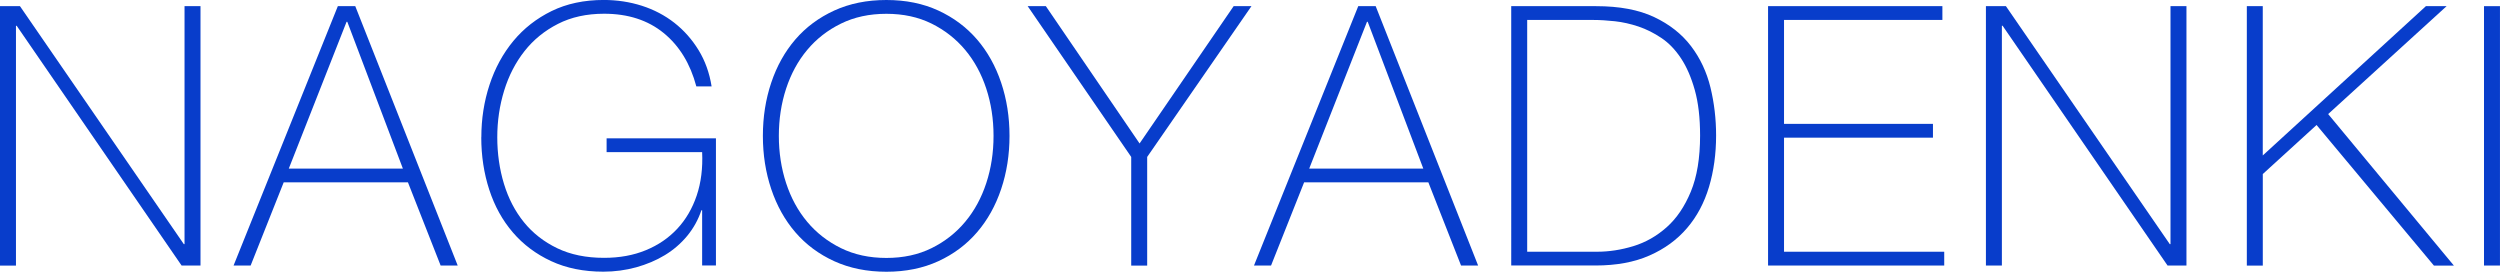
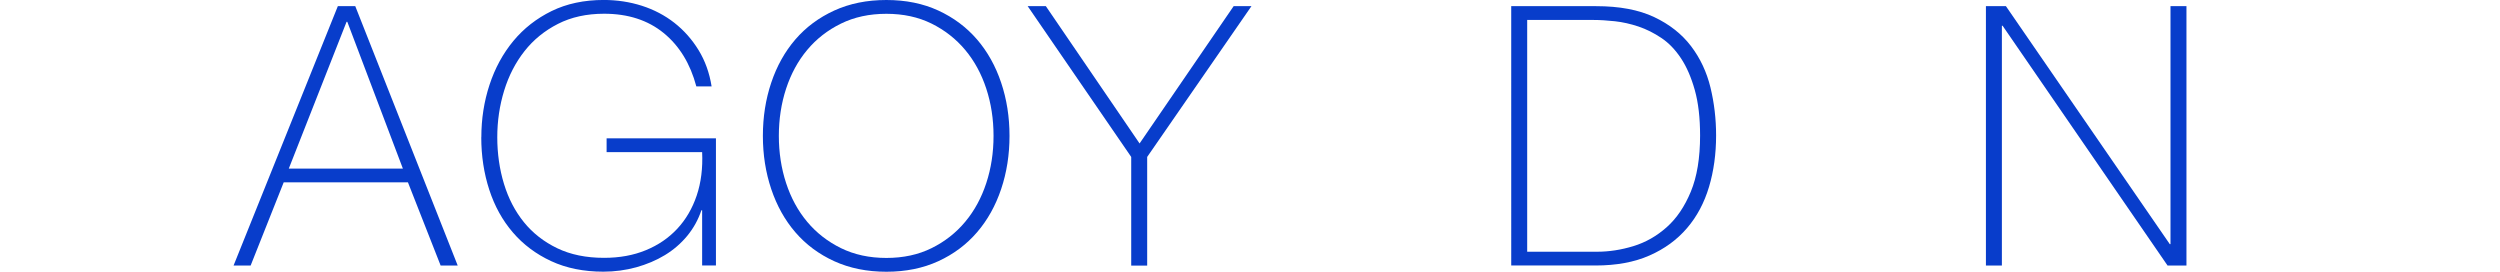
<svg xmlns="http://www.w3.org/2000/svg" id="_レイヤー_2" data-name="レイヤー 2" width="681.17" height="74.04" viewBox="0 0 681.17 74.04" preserveAspectRatio="none">
  <defs>
    <style>
      .cls-1 {
        fill: #083dcb;
      }
    </style>
  </defs>
  <g id="_レイヤー_2-2" data-name="レイヤー 2">
    <g>
-       <path class="cls-1" d="M0,1.68h5.44l44.64,64.83h.2V1.68h4.35v70.67h-5.15L4.55,7.03h-.2v65.33H0V1.68Z" />
      <path class="cls-1" d="M92.05,1.68h4.75l27.91,70.67h-4.65l-8.91-22.67h-33.85l-9.01,22.67h-4.65L92.05,1.68ZM109.77,45.93l-15.14-39.99h-.2l-15.74,39.99h31.08Z" />
      <path class="cls-1" d="M131.15,37.41c0-5.01.74-9.78,2.23-14.3,1.48-4.52,3.65-8.5,6.48-11.93,2.84-3.43,6.32-6.15,10.44-8.17,4.12-2.01,8.86-3.02,14.2-3.02,3.63,0,7.09.53,10.39,1.58,3.3,1.06,6.25,2.61,8.86,4.65,2.61,2.05,4.8,4.52,6.58,7.42,1.78,2.9,2.97,6.2,3.56,9.9h-4.16c-1.65-6.2-4.62-11.05-8.91-14.55-4.29-3.5-9.7-5.25-16.23-5.25-4.75,0-8.94.92-12.57,2.77-3.63,1.85-6.67,4.32-9.11,7.42-2.44,3.1-4.29,6.68-5.54,10.74-1.25,4.06-1.88,8.3-1.88,12.72s.61,8.73,1.83,12.72c1.22,3.99,3.03,7.47,5.44,10.44,2.41,2.97,5.43,5.33,9.06,7.08,3.63,1.75,7.88,2.62,12.77,2.62,4.22,0,8.02-.69,11.38-2.08,3.37-1.38,6.22-3.33,8.56-5.84,2.34-2.51,4.11-5.53,5.3-9.06,1.19-3.53,1.68-7.47,1.48-11.83h-26.03v-3.76h29.79v34.64h-3.76v-15.04h-.2c-.86,2.57-2.15,4.9-3.86,6.98-1.72,2.08-3.75,3.83-6.09,5.25-2.34,1.42-4.95,2.52-7.82,3.32-2.87.79-5.86,1.19-8.96,1.19-5.34,0-10.08-.96-14.2-2.87-4.12-1.91-7.61-4.52-10.44-7.82-2.84-3.3-4.98-7.18-6.43-11.63-1.45-4.45-2.18-9.22-2.18-14.3Z" />
      <path class="cls-1" d="M275.06,37.02c0,5.15-.76,9.98-2.28,14.5-1.52,4.52-3.71,8.45-6.58,11.78s-6.38,5.96-10.54,7.87c-4.16,1.91-8.88,2.87-14.15,2.87s-10.01-.96-14.2-2.87c-4.19-1.91-7.72-4.54-10.59-7.87-2.87-3.33-5.06-7.26-6.58-11.78-1.52-4.52-2.28-9.35-2.28-14.5s.76-9.98,2.28-14.5c1.52-4.52,3.71-8.45,6.58-11.78,2.87-3.33,6.4-5.95,10.59-7.87,4.19-1.91,8.92-2.87,14.2-2.87s10,.96,14.15,2.87c4.16,1.92,7.67,4.54,10.54,7.87,2.87,3.33,5.06,7.26,6.58,11.78,1.52,4.52,2.28,9.35,2.28,14.5ZM212.21,37.02c0,4.55.66,8.84,1.98,12.87,1.32,4.03,3.23,7.54,5.74,10.54,2.51,3,5.58,5.39,9.21,7.18,3.63,1.78,7.75,2.67,12.37,2.67s8.73-.89,12.32-2.67c3.6-1.78,6.65-4.17,9.16-7.18,2.51-3,4.42-6.52,5.74-10.54,1.32-4.02,1.98-8.31,1.98-12.87s-.66-8.84-1.98-12.87c-1.32-4.02-3.23-7.54-5.74-10.54-2.51-3-5.56-5.39-9.16-7.18-3.6-1.78-7.7-2.67-12.32-2.67s-8.74.89-12.37,2.67c-3.63,1.78-6.7,4.17-9.21,7.18-2.51,3-4.42,6.52-5.74,10.54-1.32,4.03-1.98,8.31-1.98,12.87Z" />
      <path class="cls-1" d="M336.13,1.68h4.85l-28.41,41.08v29.6h-4.35v-29.6L280.01,1.68h4.95l25.54,37.41L336.13,1.68Z" />
-       <path class="cls-1" d="M370.08,1.68h4.75l27.91,70.67h-4.65l-8.91-22.67h-33.85l-9.01,22.67h-4.65L370.08,1.68ZM387.8,45.93l-15.14-39.99h-.2l-15.74,39.99h31.08Z" />
      <path class="cls-1" d="M411.75,1.68h23.16c6.33,0,11.6.99,15.79,2.97,4.19,1.98,7.54,4.62,10.05,7.92,2.51,3.3,4.27,7.06,5.3,11.28,1.02,4.22,1.53,8.58,1.53,13.06,0,5.02-.64,9.69-1.93,14.01-1.29,4.32-3.28,8.07-5.99,11.23-2.71,3.17-6.12,5.66-10.24,7.47-4.12,1.82-9.02,2.72-14.7,2.72h-22.96V1.68ZM435.11,68.59c3.3,0,6.61-.51,9.95-1.53,3.33-1.02,6.35-2.74,9.06-5.15,2.71-2.41,4.9-5.64,6.58-9.7s2.52-9.16,2.52-15.29c0-4.82-.48-8.94-1.44-12.37-.96-3.43-2.21-6.32-3.76-8.66-1.55-2.34-3.33-4.19-5.34-5.54-2.01-1.35-4.09-2.39-6.24-3.12-2.15-.72-4.29-1.2-6.43-1.44-2.15-.23-4.08-.35-5.79-.35h-18.11v63.15h19Z" />
-       <path class="cls-1" d="M481.73,1.68h47.51v3.76h-43.15v28.31h40.58v3.76h-40.58v31.08h43.65v3.76h-48V1.68Z" />
      <path class="cls-1" d="M541.11,1.68h5.44l44.64,64.83h.2V1.68h4.35v70.67h-5.15l-44.94-65.33h-.2v65.33h-4.35V1.68Z" />
-       <path class="cls-1" d="M612.18,1.68h4.35v40.68L660.98,1.68h5.64l-32.27,29.4,34.25,41.28h-5.44l-31.97-38.3-14.65,13.36v24.94h-4.35V1.68Z" />
-       <path class="cls-1" d="M676.81,1.68h4.35v70.67h-4.35V1.68Z" />
    </g>
  </g>
</svg>